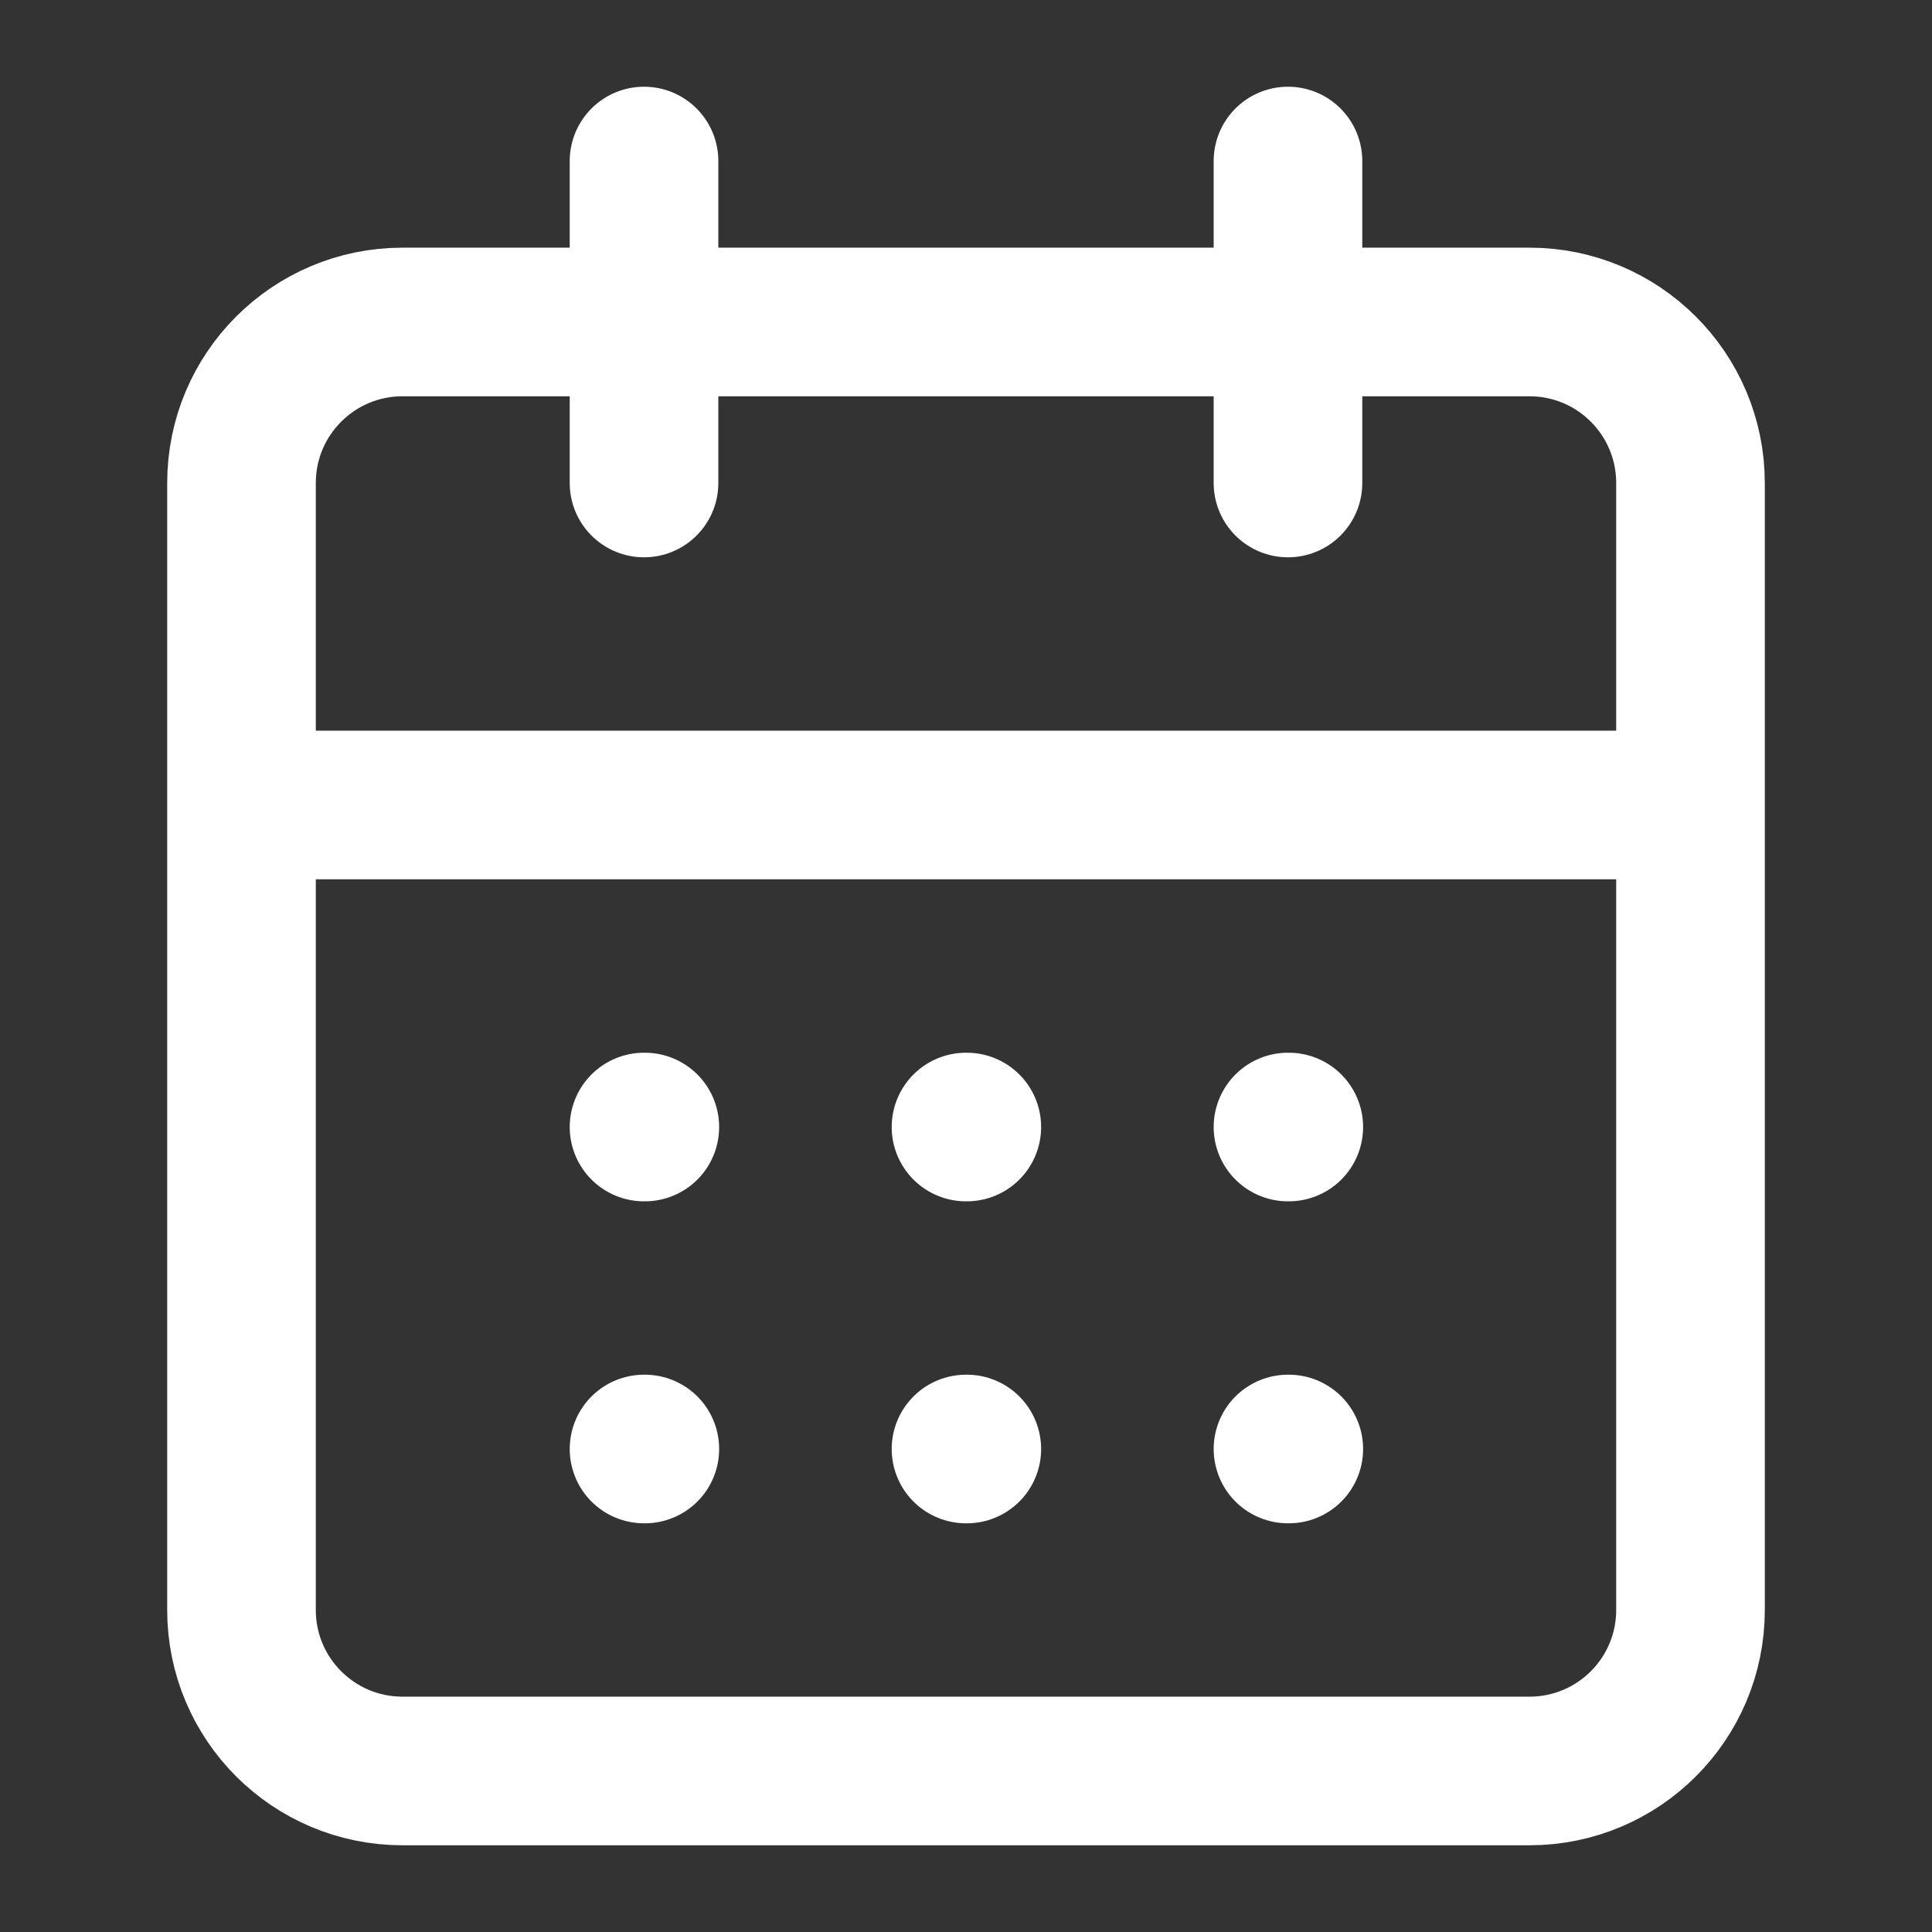
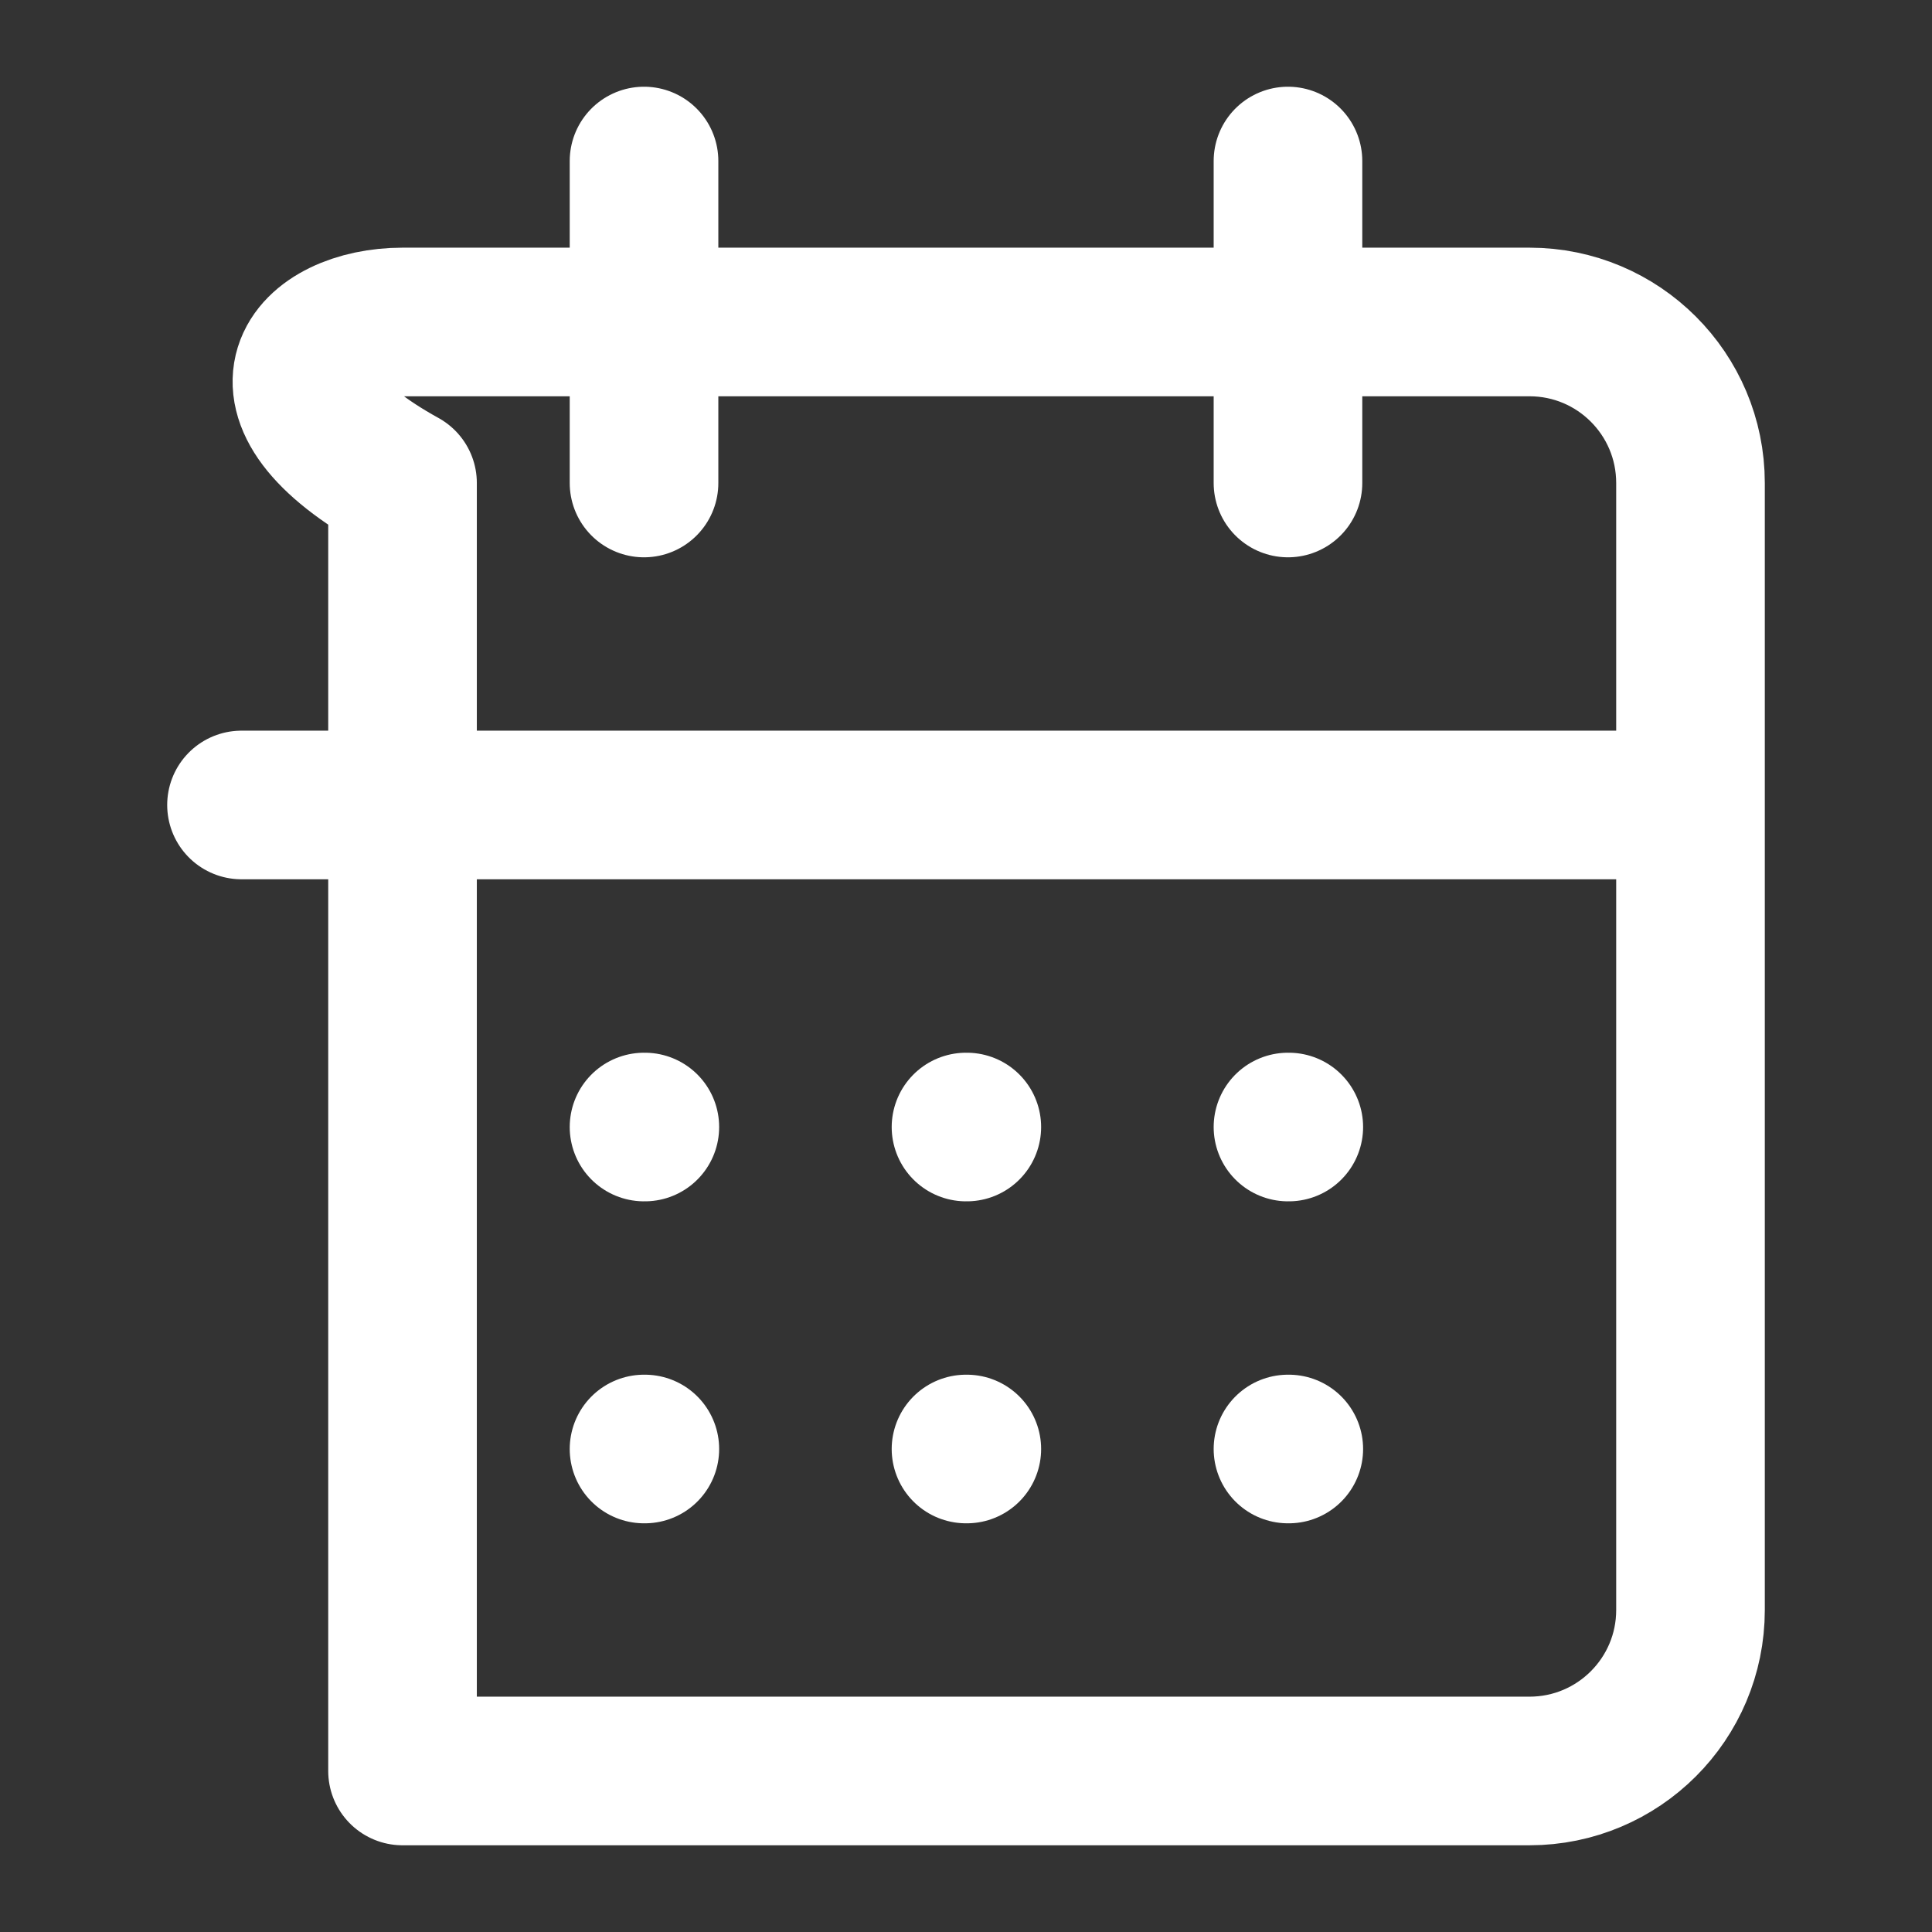
<svg xmlns="http://www.w3.org/2000/svg" width="26" height="26" viewBox="0 0 26 26" fill="none">
  <rect x="0" y="0" width="26" height="26" fill="#333333" stroke="none" />
-   <path d="M8.667 2.167V6.5M17.333 2.167V6.5M3.25 10.833H22.75M8.667 15.167H8.678M13 15.167H13.011M17.333 15.167H17.344M8.667 19.5H8.678M13 19.5H13.011M17.333 19.5H17.344M5.417 4.333H20.583C21.78 4.333 22.75 5.303 22.75 6.5V21.667C22.75 22.863 21.78 23.833 20.583 23.833H5.417C4.22 23.833 3.25 22.863 3.25 21.667V6.5C3.25 5.303 4.22 4.333 5.417 4.333Z" stroke="white" stroke-width="2" stroke-linecap="round" stroke-linejoin="round" />
+   <path d="M8.667 2.167V6.5M17.333 2.167V6.5M3.25 10.833H22.75M8.667 15.167H8.678M13 15.167H13.011M17.333 15.167H17.344M8.667 19.5H8.678M13 19.5H13.011M17.333 19.5H17.344M5.417 4.333H20.583C21.78 4.333 22.75 5.303 22.75 6.5V21.667C22.75 22.863 21.78 23.833 20.583 23.833H5.417V6.5C3.25 5.303 4.22 4.333 5.417 4.333Z" stroke="white" stroke-width="2" stroke-linecap="round" stroke-linejoin="round" />
</svg>